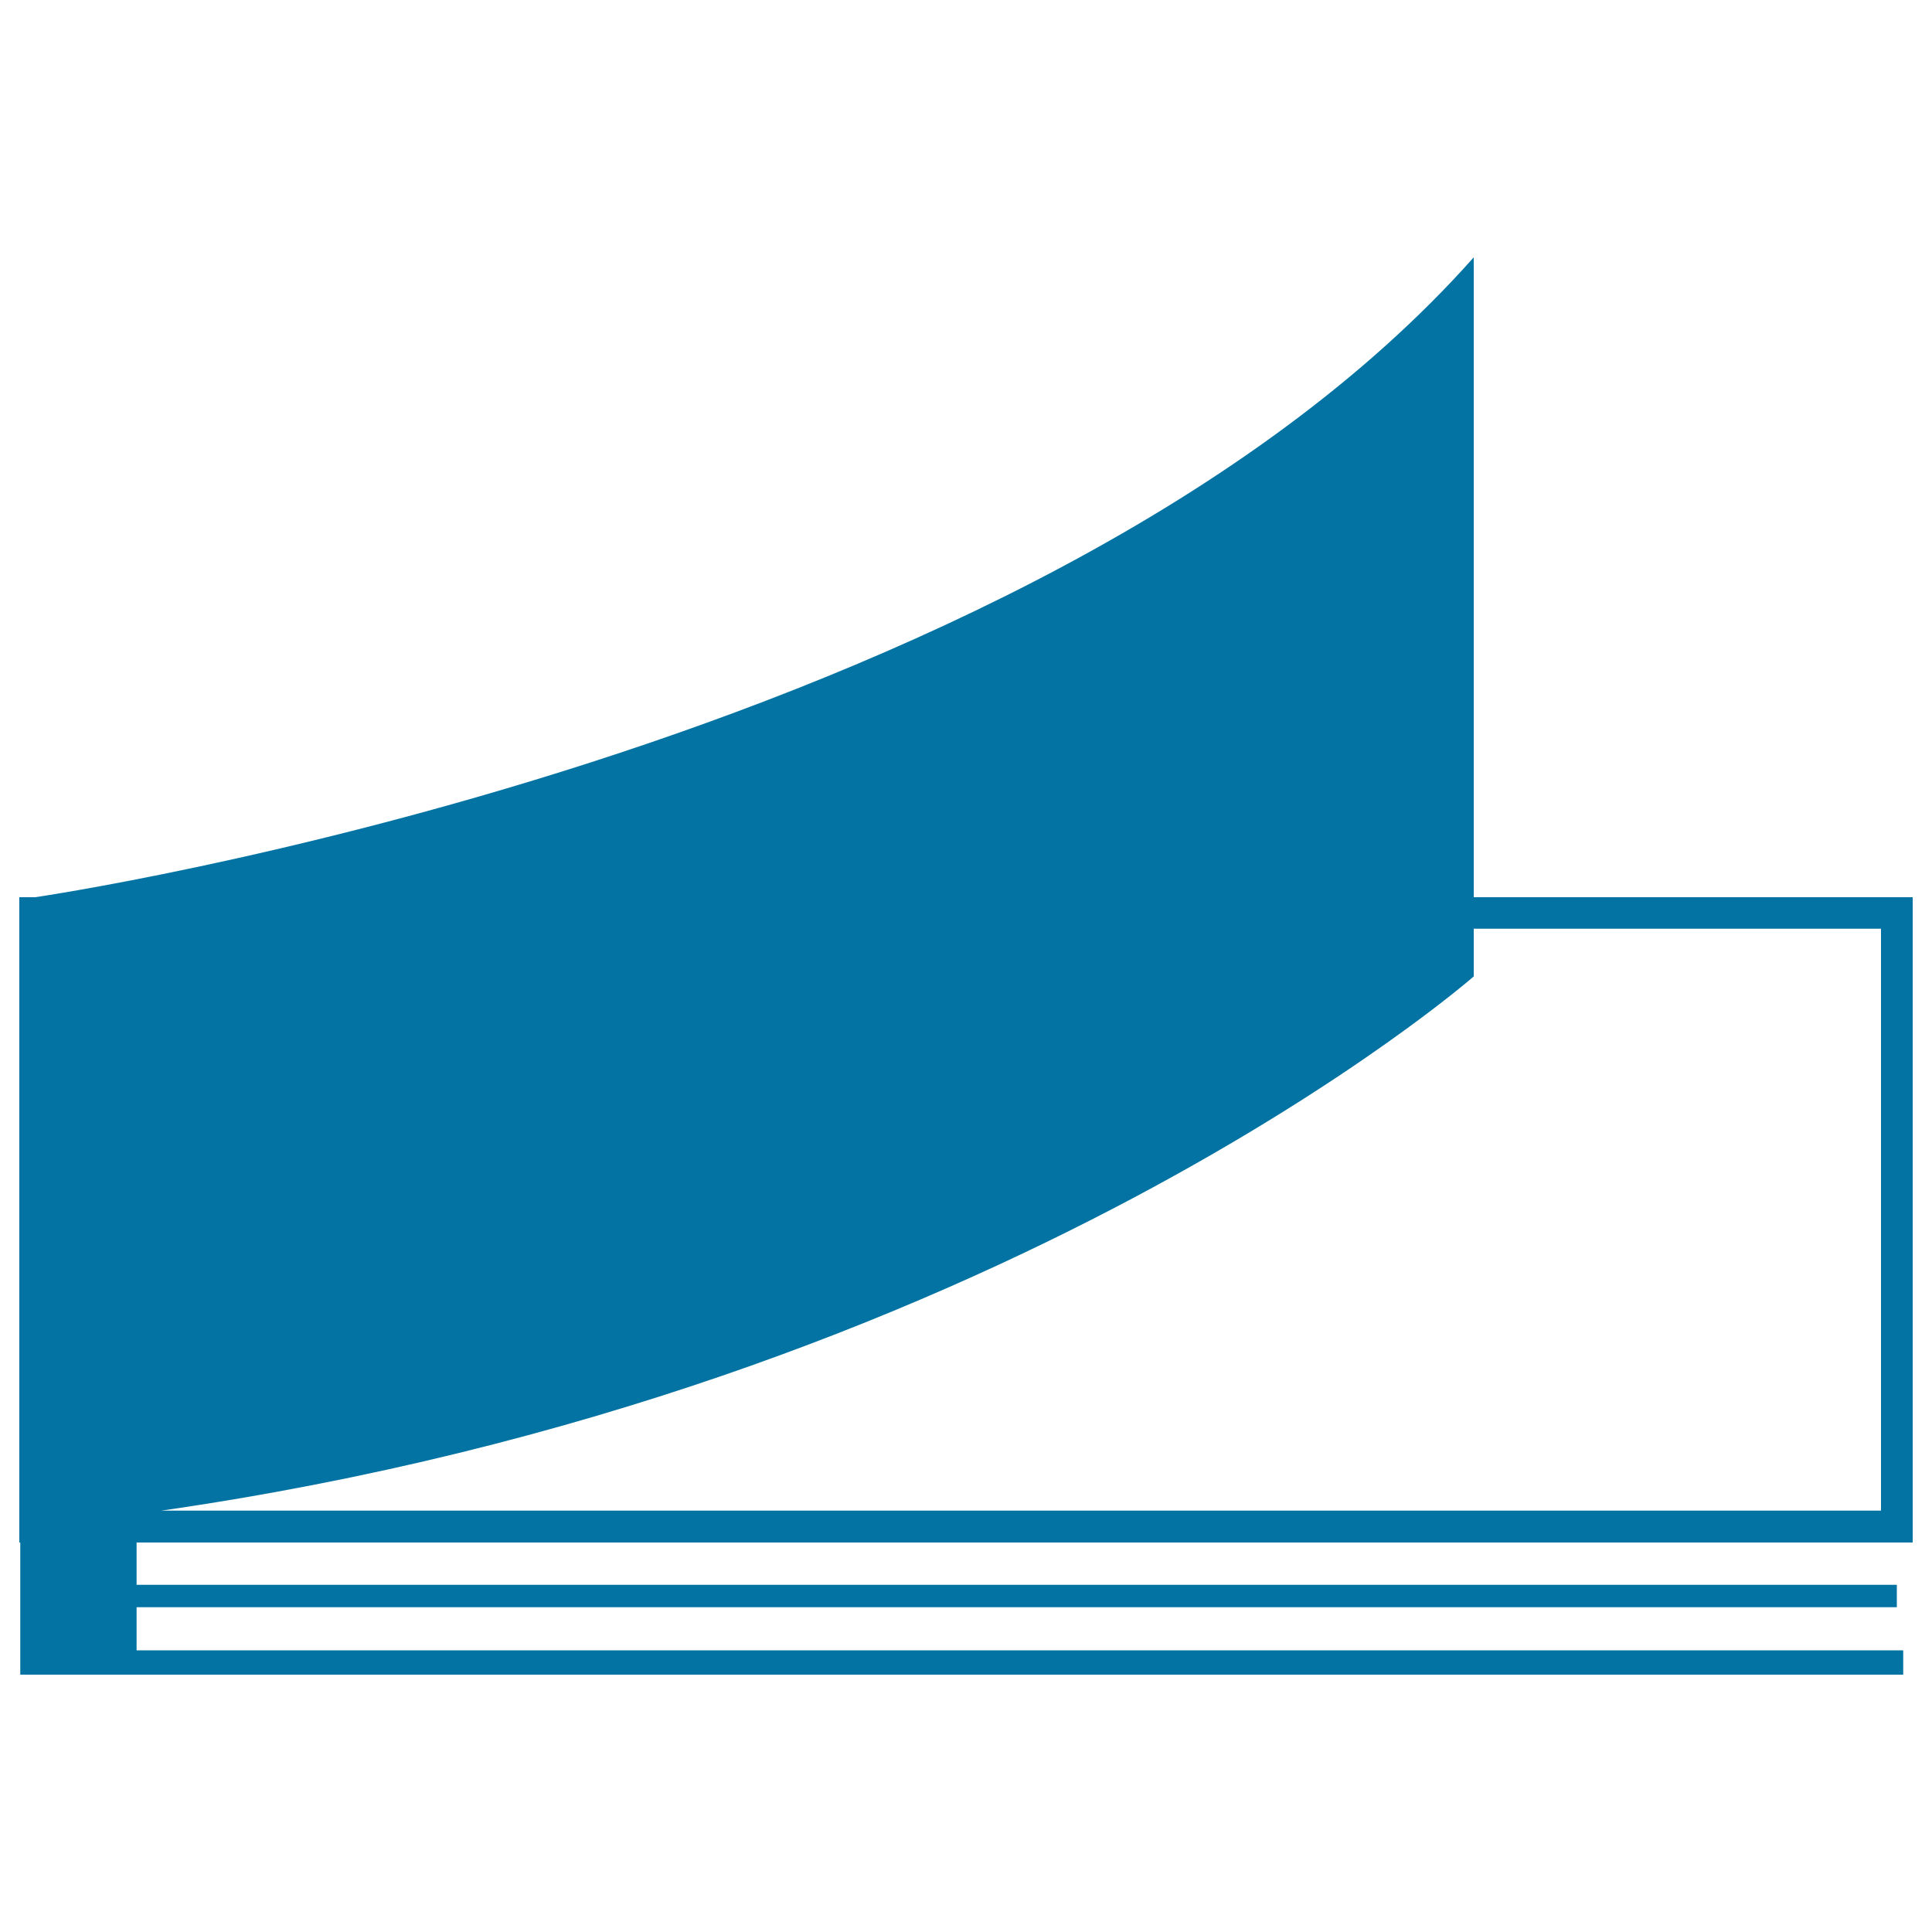
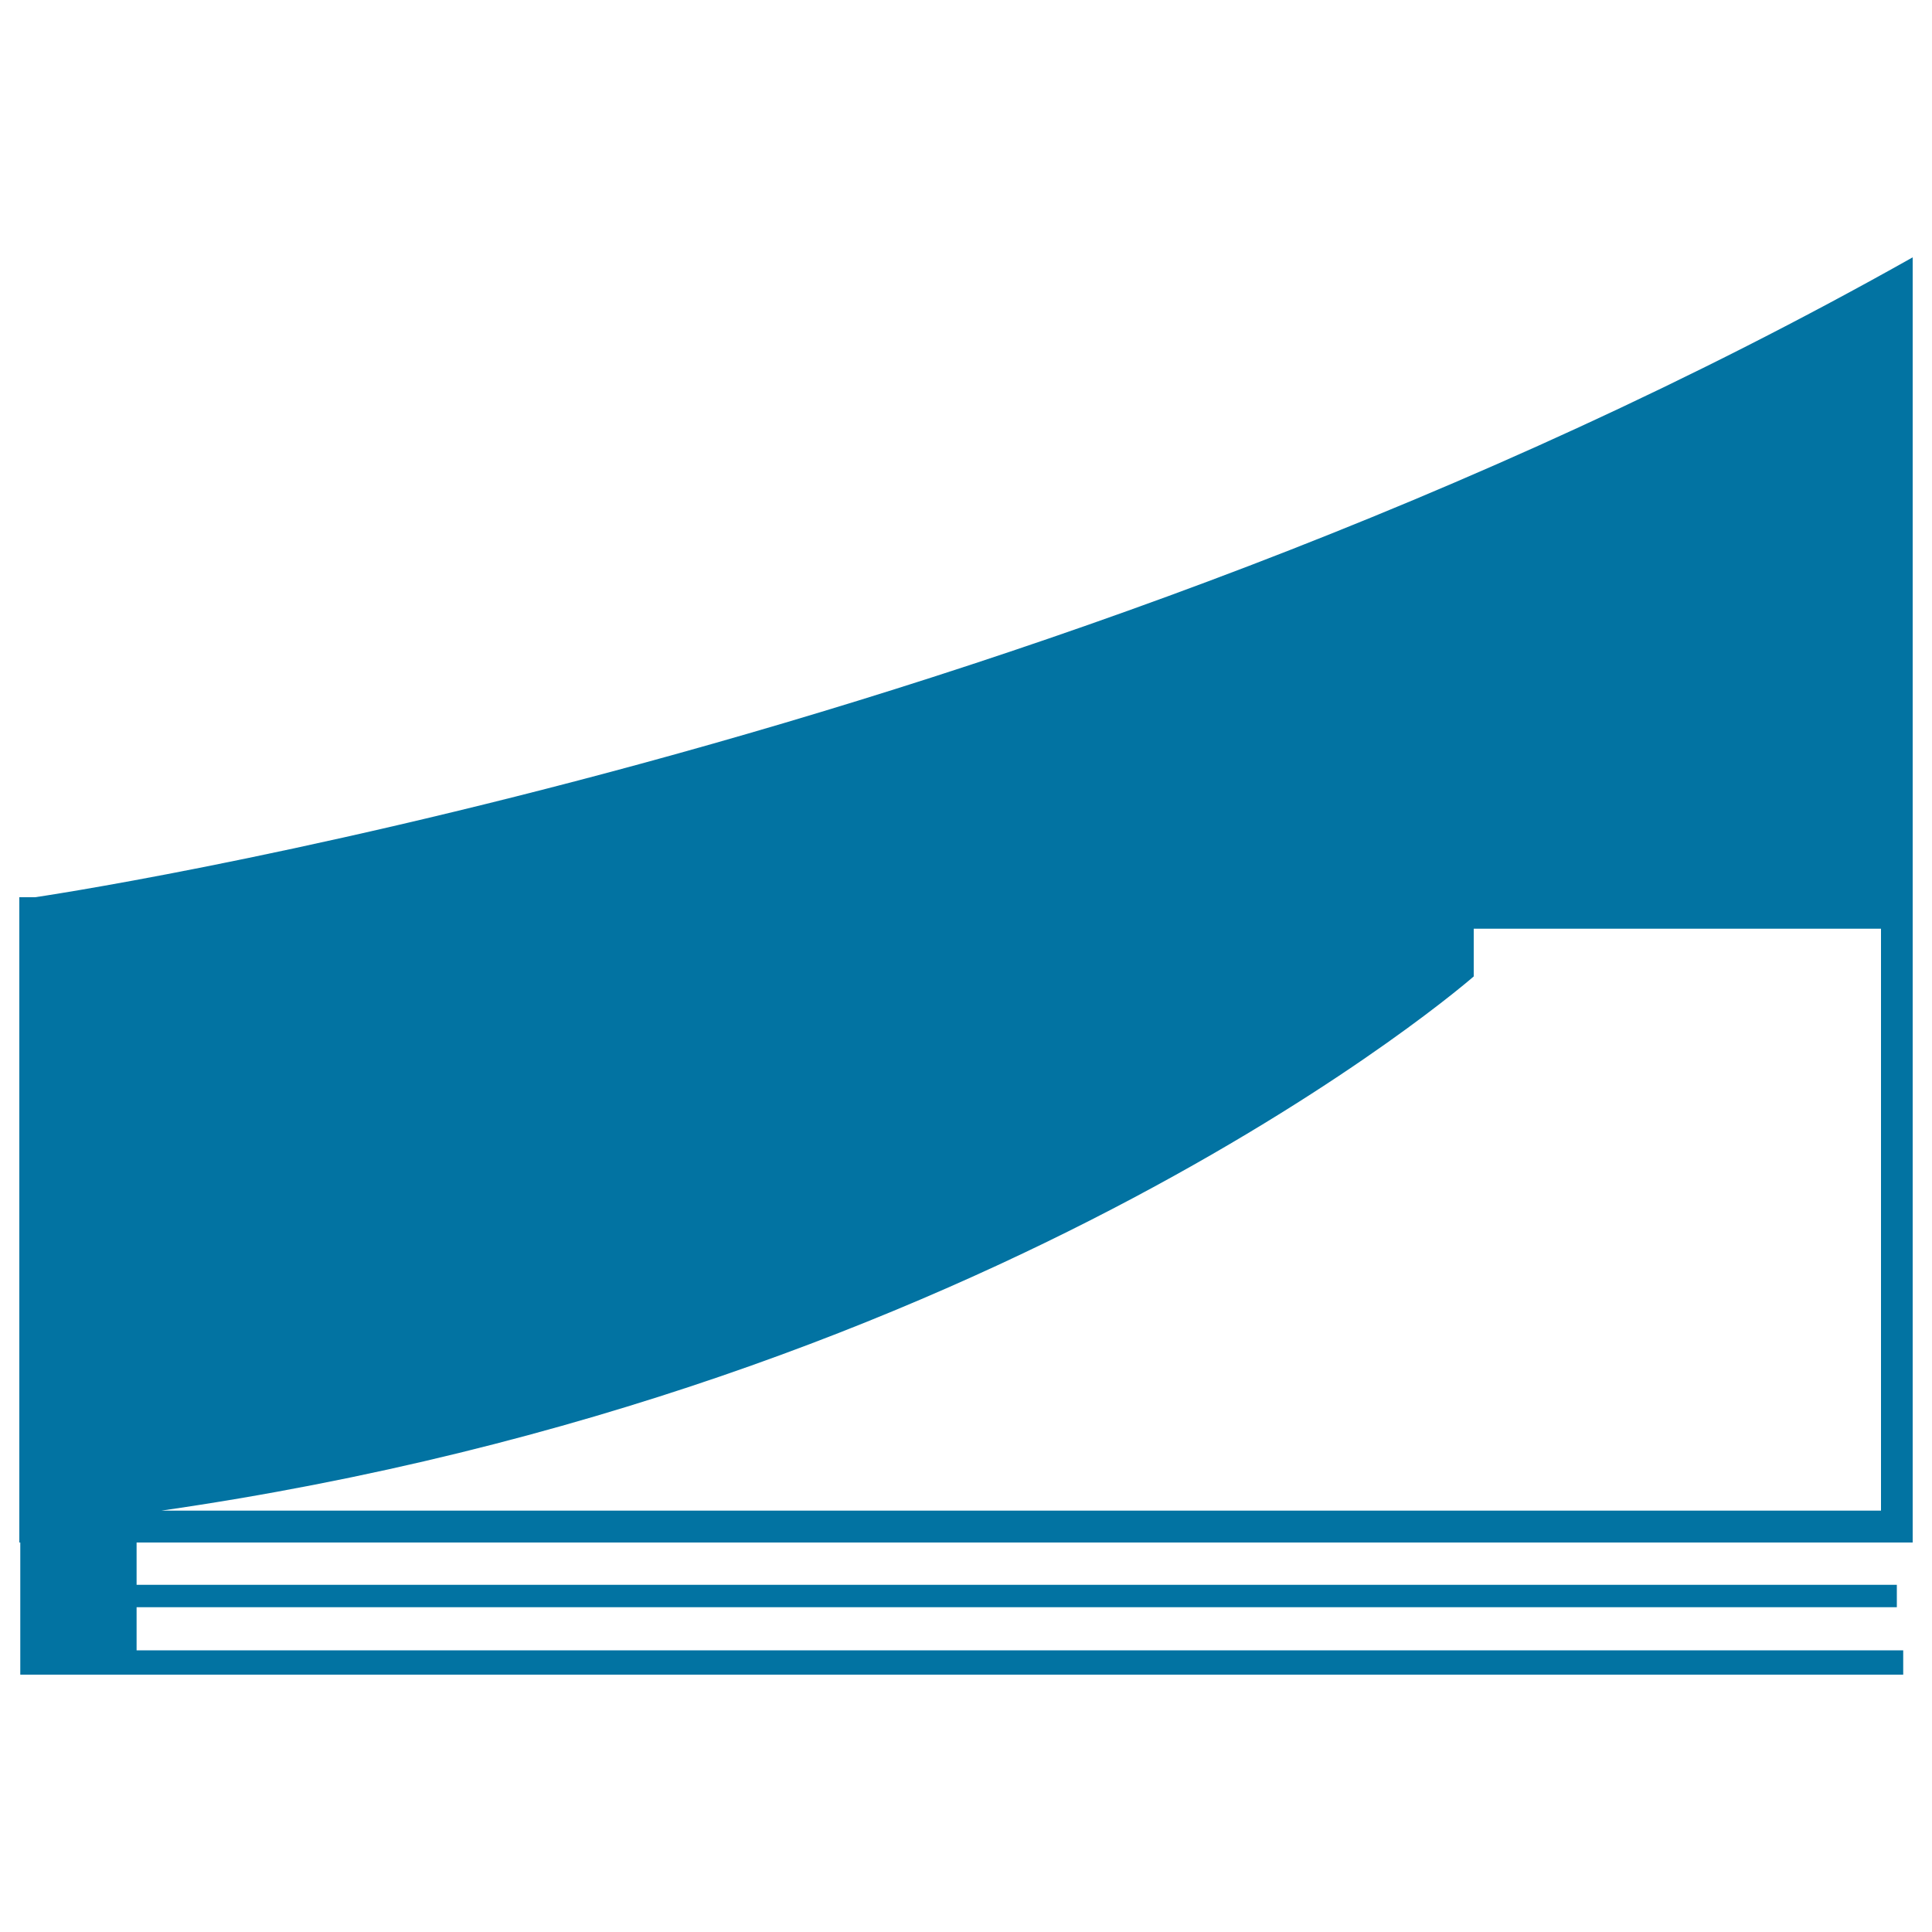
<svg xmlns="http://www.w3.org/2000/svg" viewBox="0 0 1000 1000" style="fill:#0273a2">
  <title>Receipt Book SVG icon</title>
  <g>
-     <path d="M990,798.4v-334H762.8V133.2C535.6,389.1,18.2,464.4,18.2,464.4H10v334h0.5v68.4h11h49.3h914.3v-12.6H70.7v-22.3h911.1v-11.6H70.7v-21.9H990L990,798.4z M973.6,480.8v301.1H83.5c435.4-62.7,679.3-276.5,679.3-276.5v-24.7H973.6z" />
+     <path d="M990,798.4v-334V133.2C535.6,389.1,18.2,464.4,18.2,464.4H10v334h0.5v68.4h11h49.3h914.3v-12.6H70.7v-22.3h911.1v-11.6H70.7v-21.9H990L990,798.4z M973.6,480.8v301.1H83.5c435.4-62.7,679.3-276.5,679.3-276.5v-24.7H973.6z" />
  </g>
</svg>